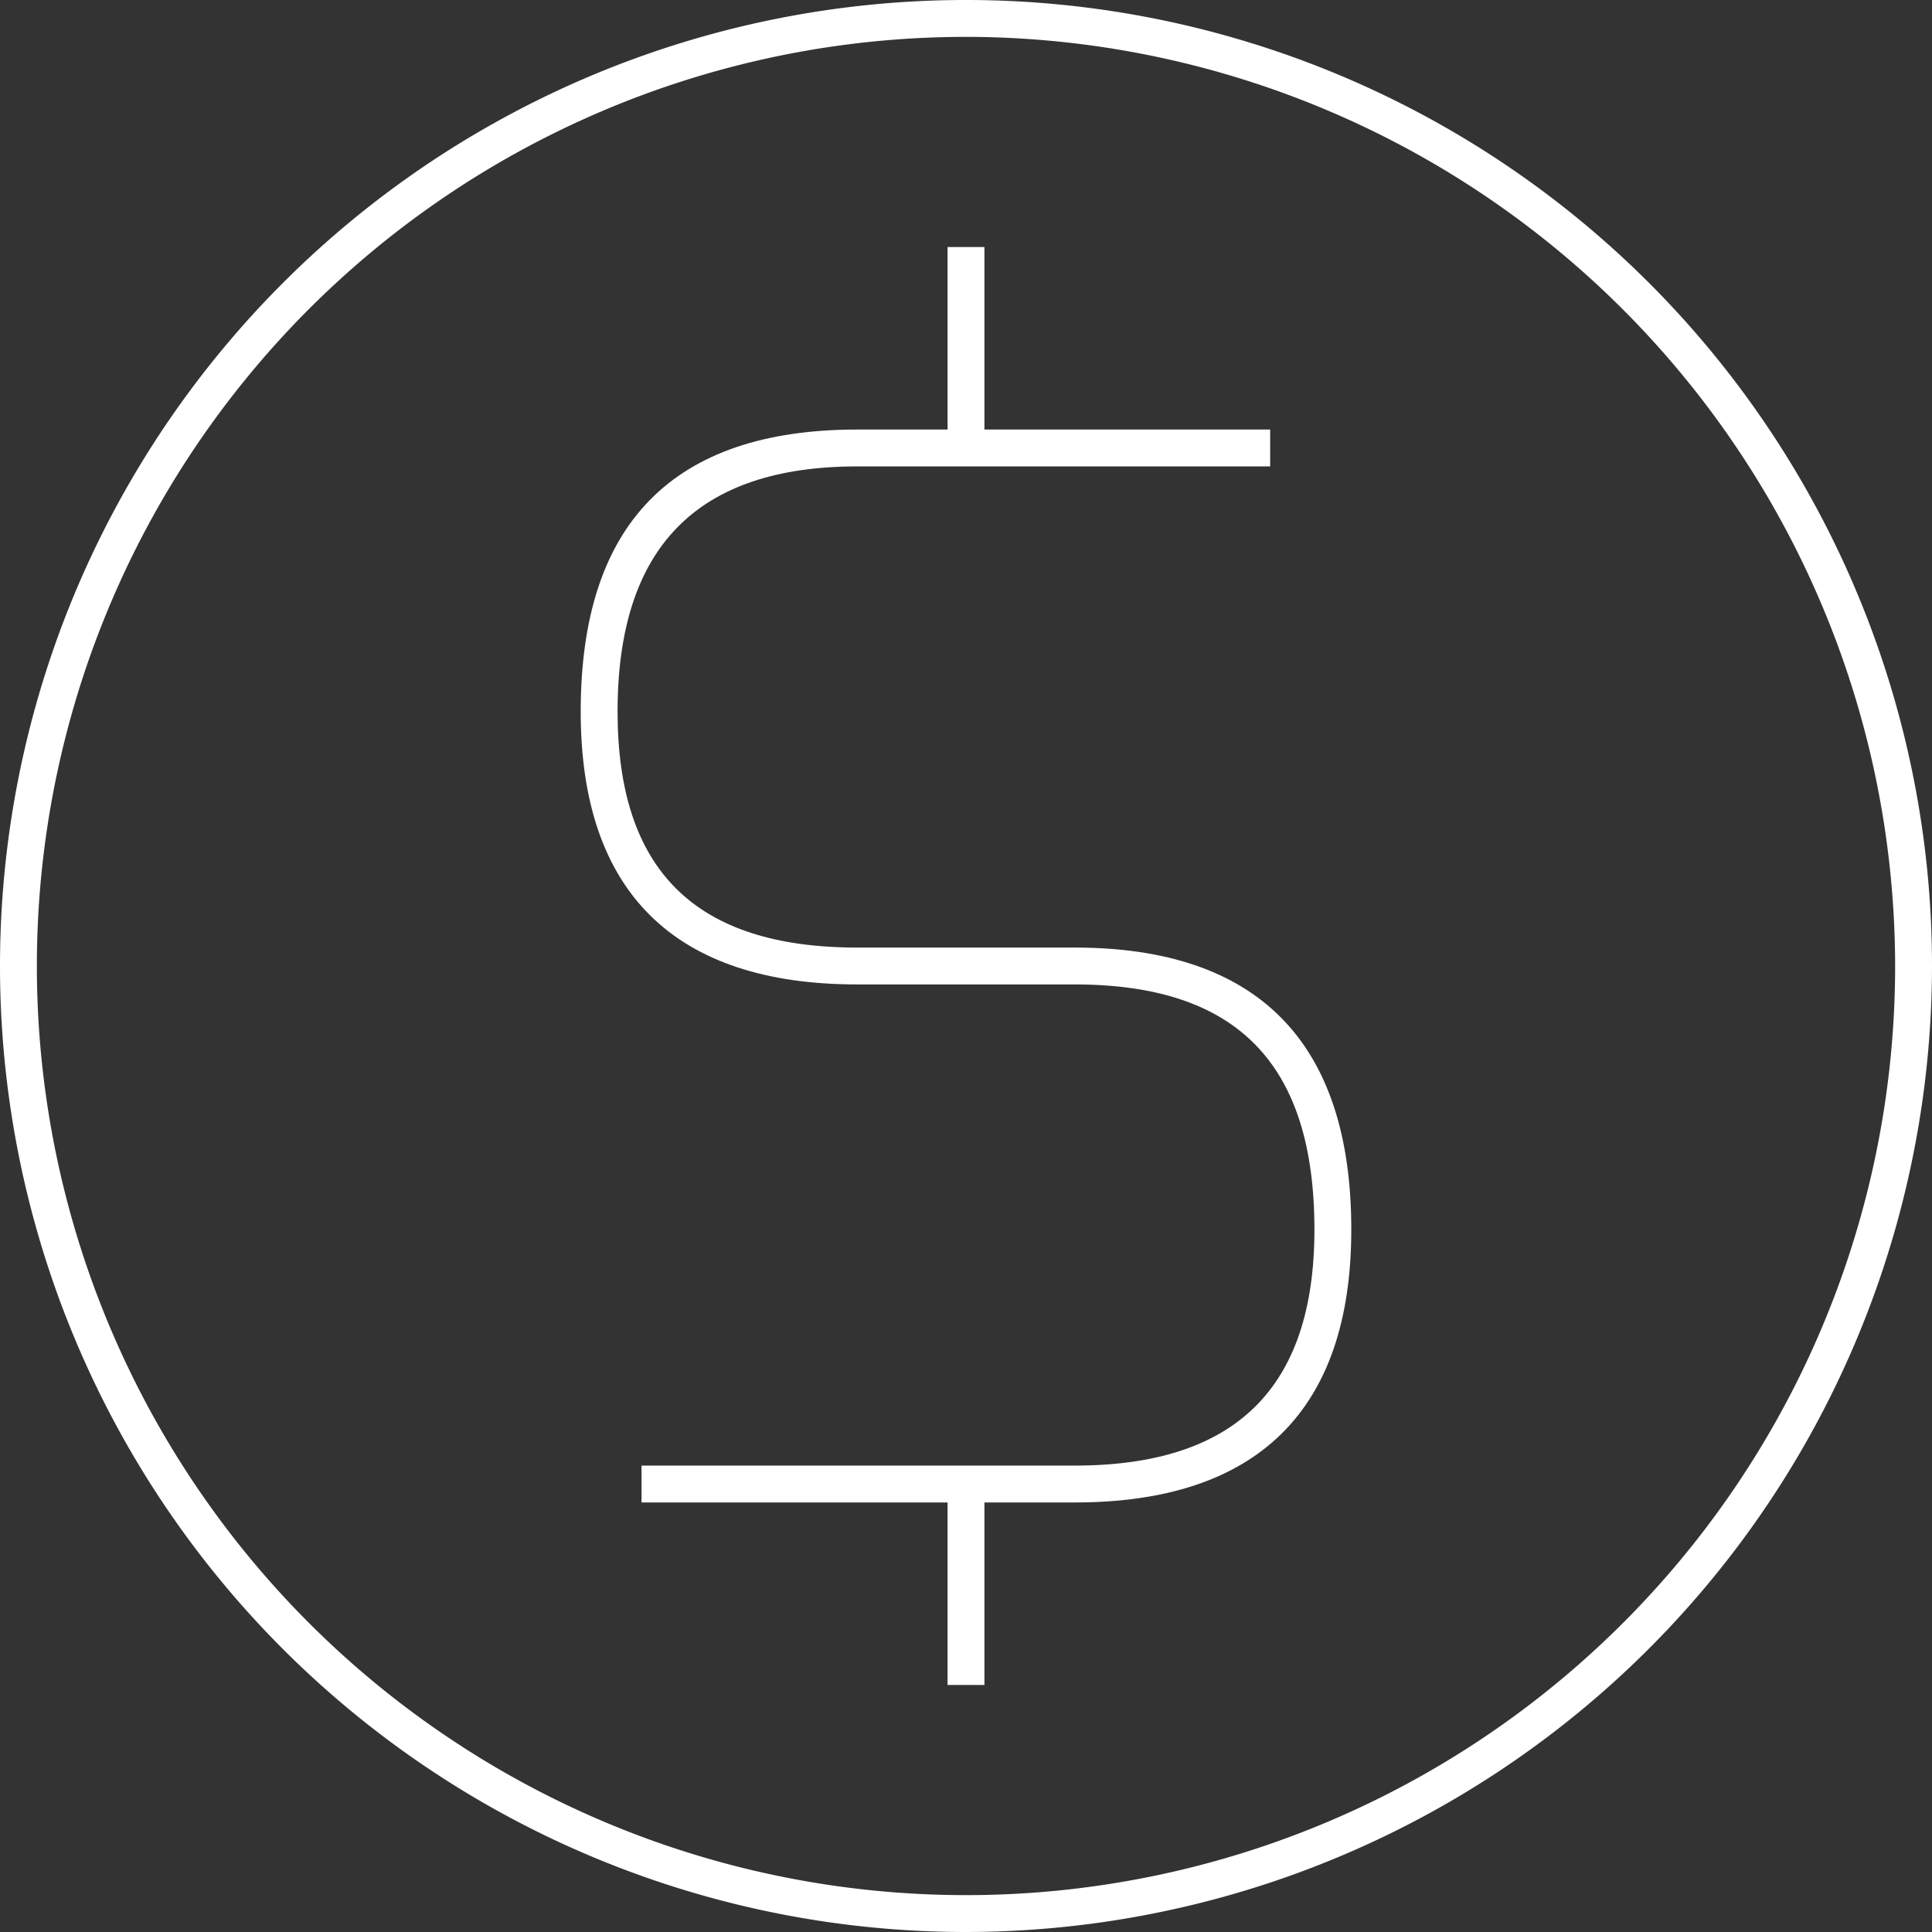
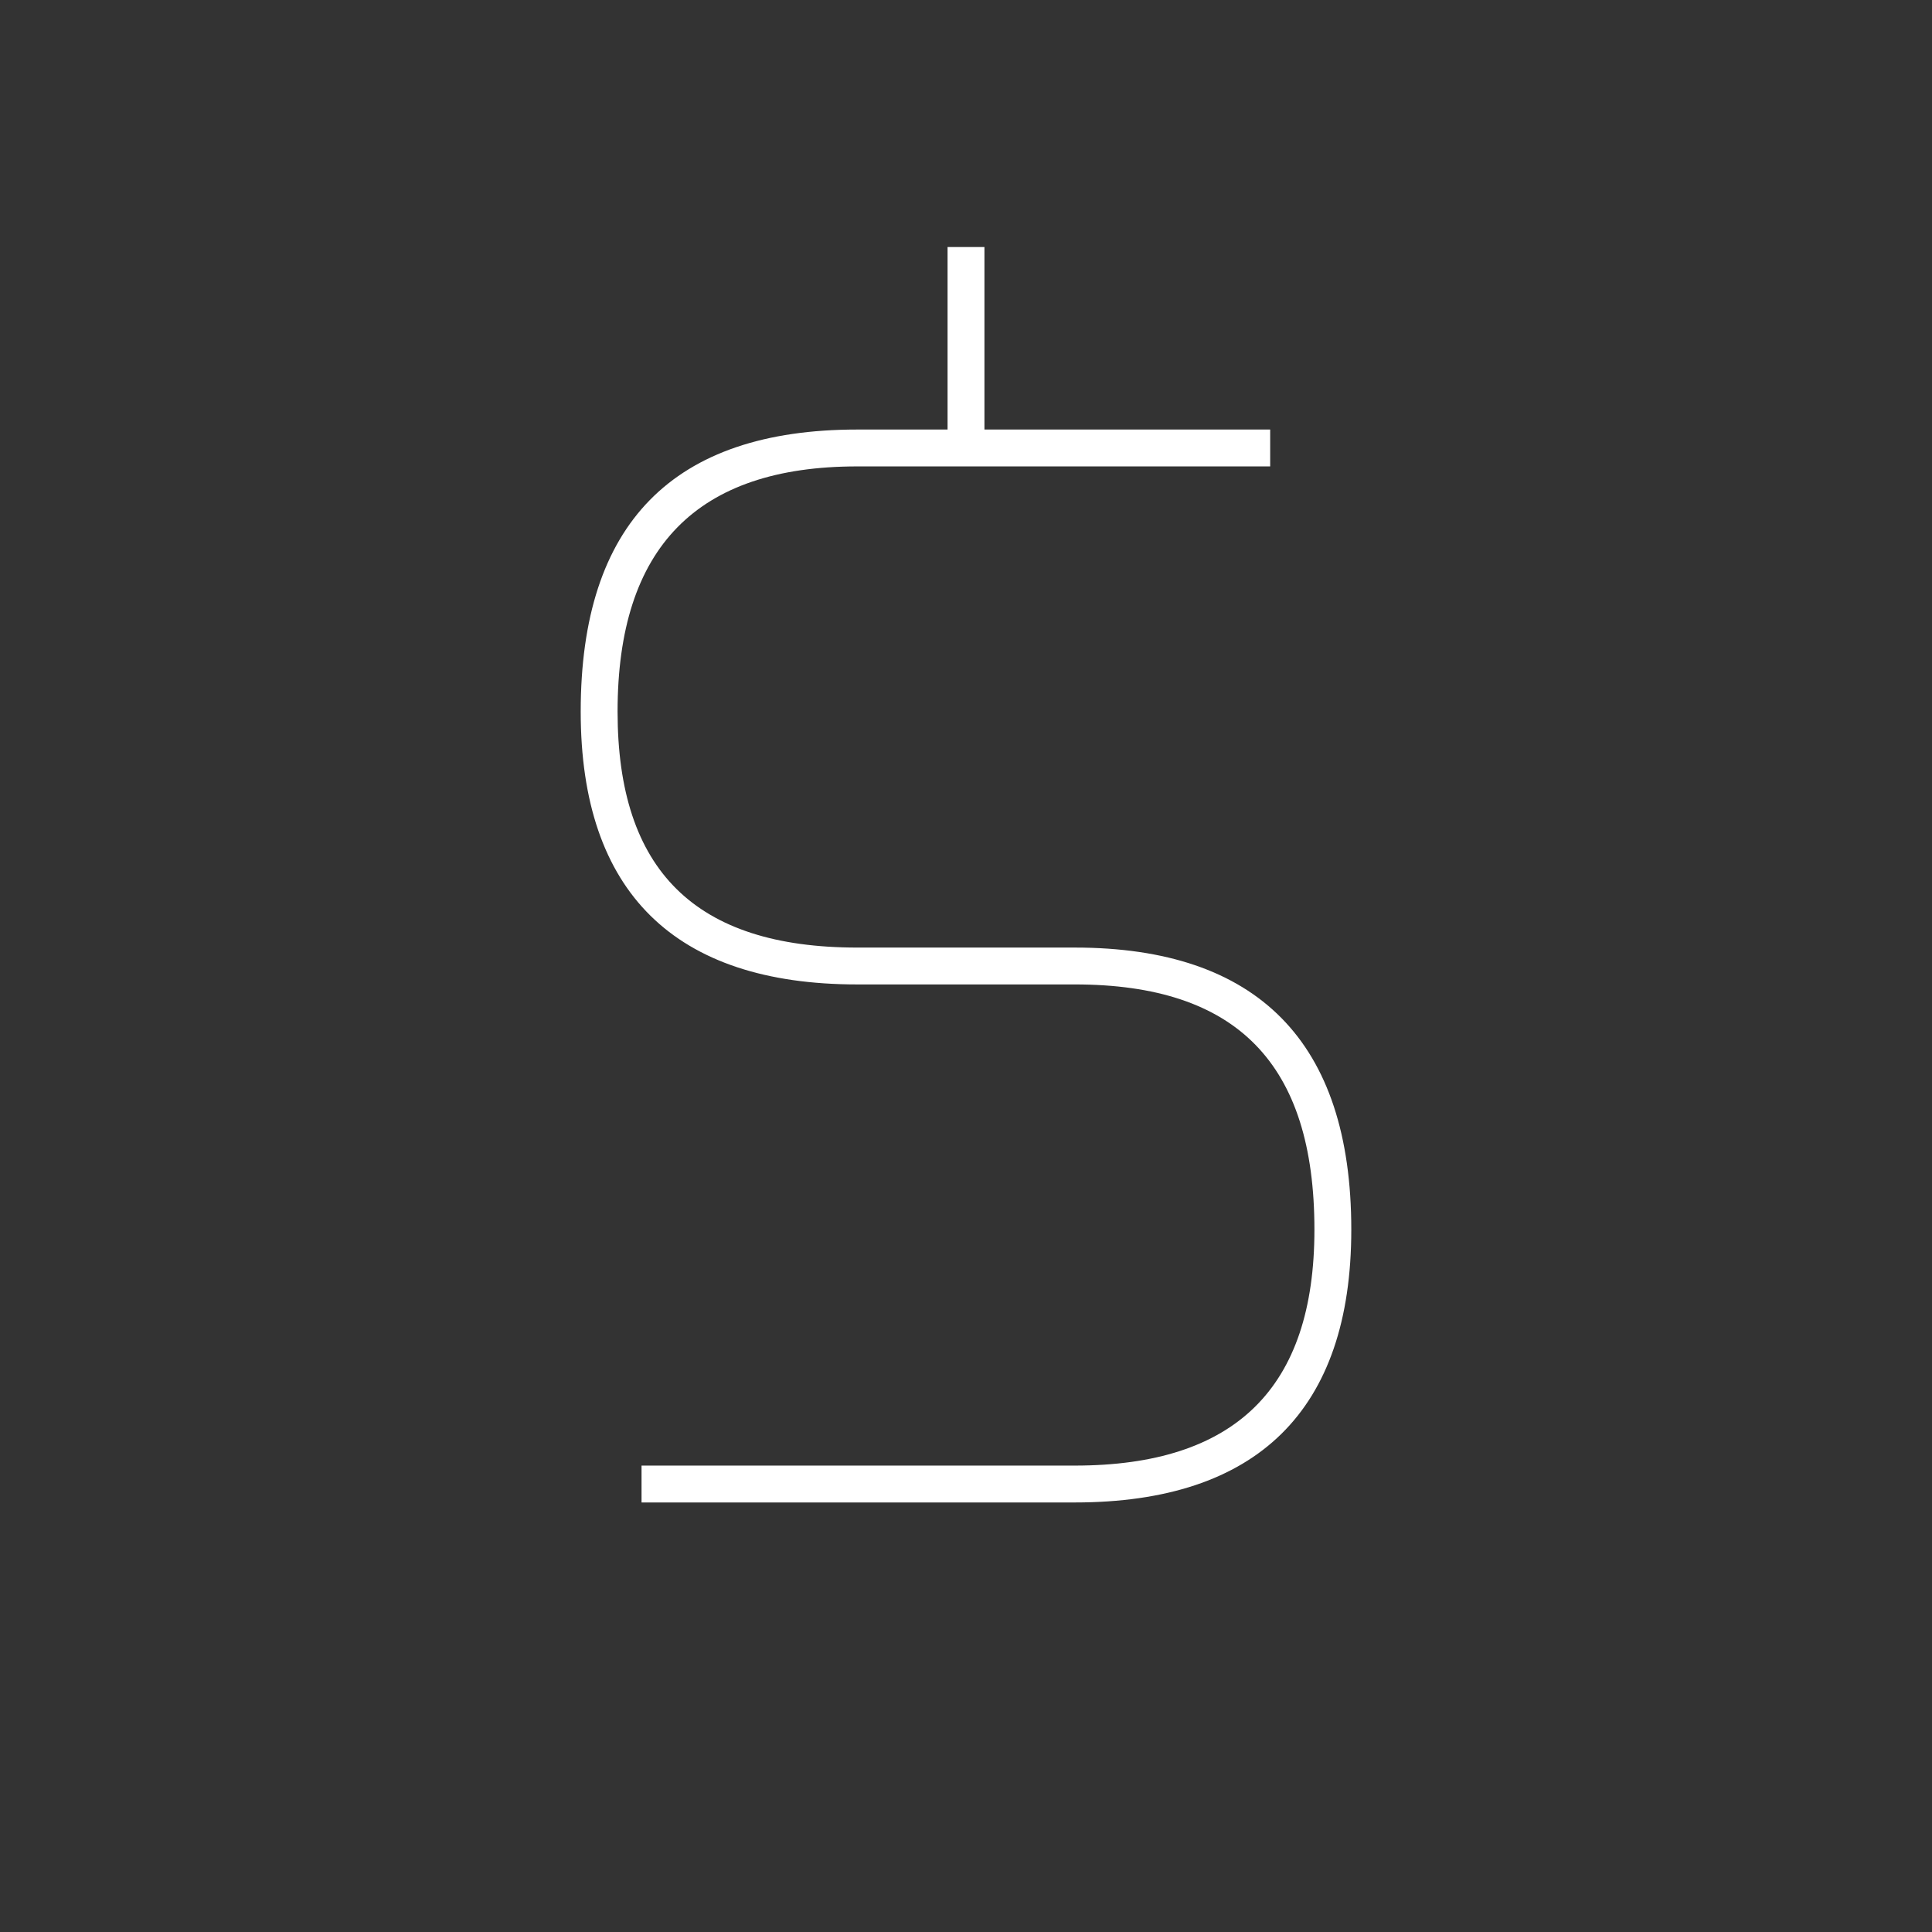
<svg xmlns="http://www.w3.org/2000/svg" id="Layer_1" data-name="Layer 1" width="104.8" height="104.8" viewBox="0 0 104.8 104.8">
  <rect x="0" y="0" width="104.8" height="104.8" fill="#333333" stroke="none" />
  <defs>
    <style>.cls-1{fill:#fff;}</style>
  </defs>
  <title>gli-donation-icon</title>
-   <path class="cls-1" d="M52.5,104.9a52.4,52.4,0,1,1,52.4-52.4A52.45,52.45,0,0,1,52.5,104.9Zm0-102.8a50.4,50.4,0,1,0,50.4,50.4A50.45,50.45,0,0,0,52.5,2.1Z" transform="translate(-0.1 -0.1)" />
-   <rect class="cls-1" x="51.4" y="80.5" width="2" height="10.9" />
  <rect class="cls-1" x="51.4" y="13.4" width="2" height="10.9" />
  <path class="cls-1" d="M58.4,81.6H34.9v-2H58.4c8.7,0,13-4.2,13-12.8,0-9-4.2-13.3-13-13.3H46.6c-9.9,0-15-5-15-14.8q0-15.3,15-15.3H69v2H46.6c-8.7,0-13,4.4-13,13.3,0,8.6,4.2,12.8,13,12.8H58.4c9.9,0,15,5.1,15,15.3C73.4,76.6,68.3,81.6,58.4,81.6Z" transform="translate(-0.1 -0.1)" />
</svg>